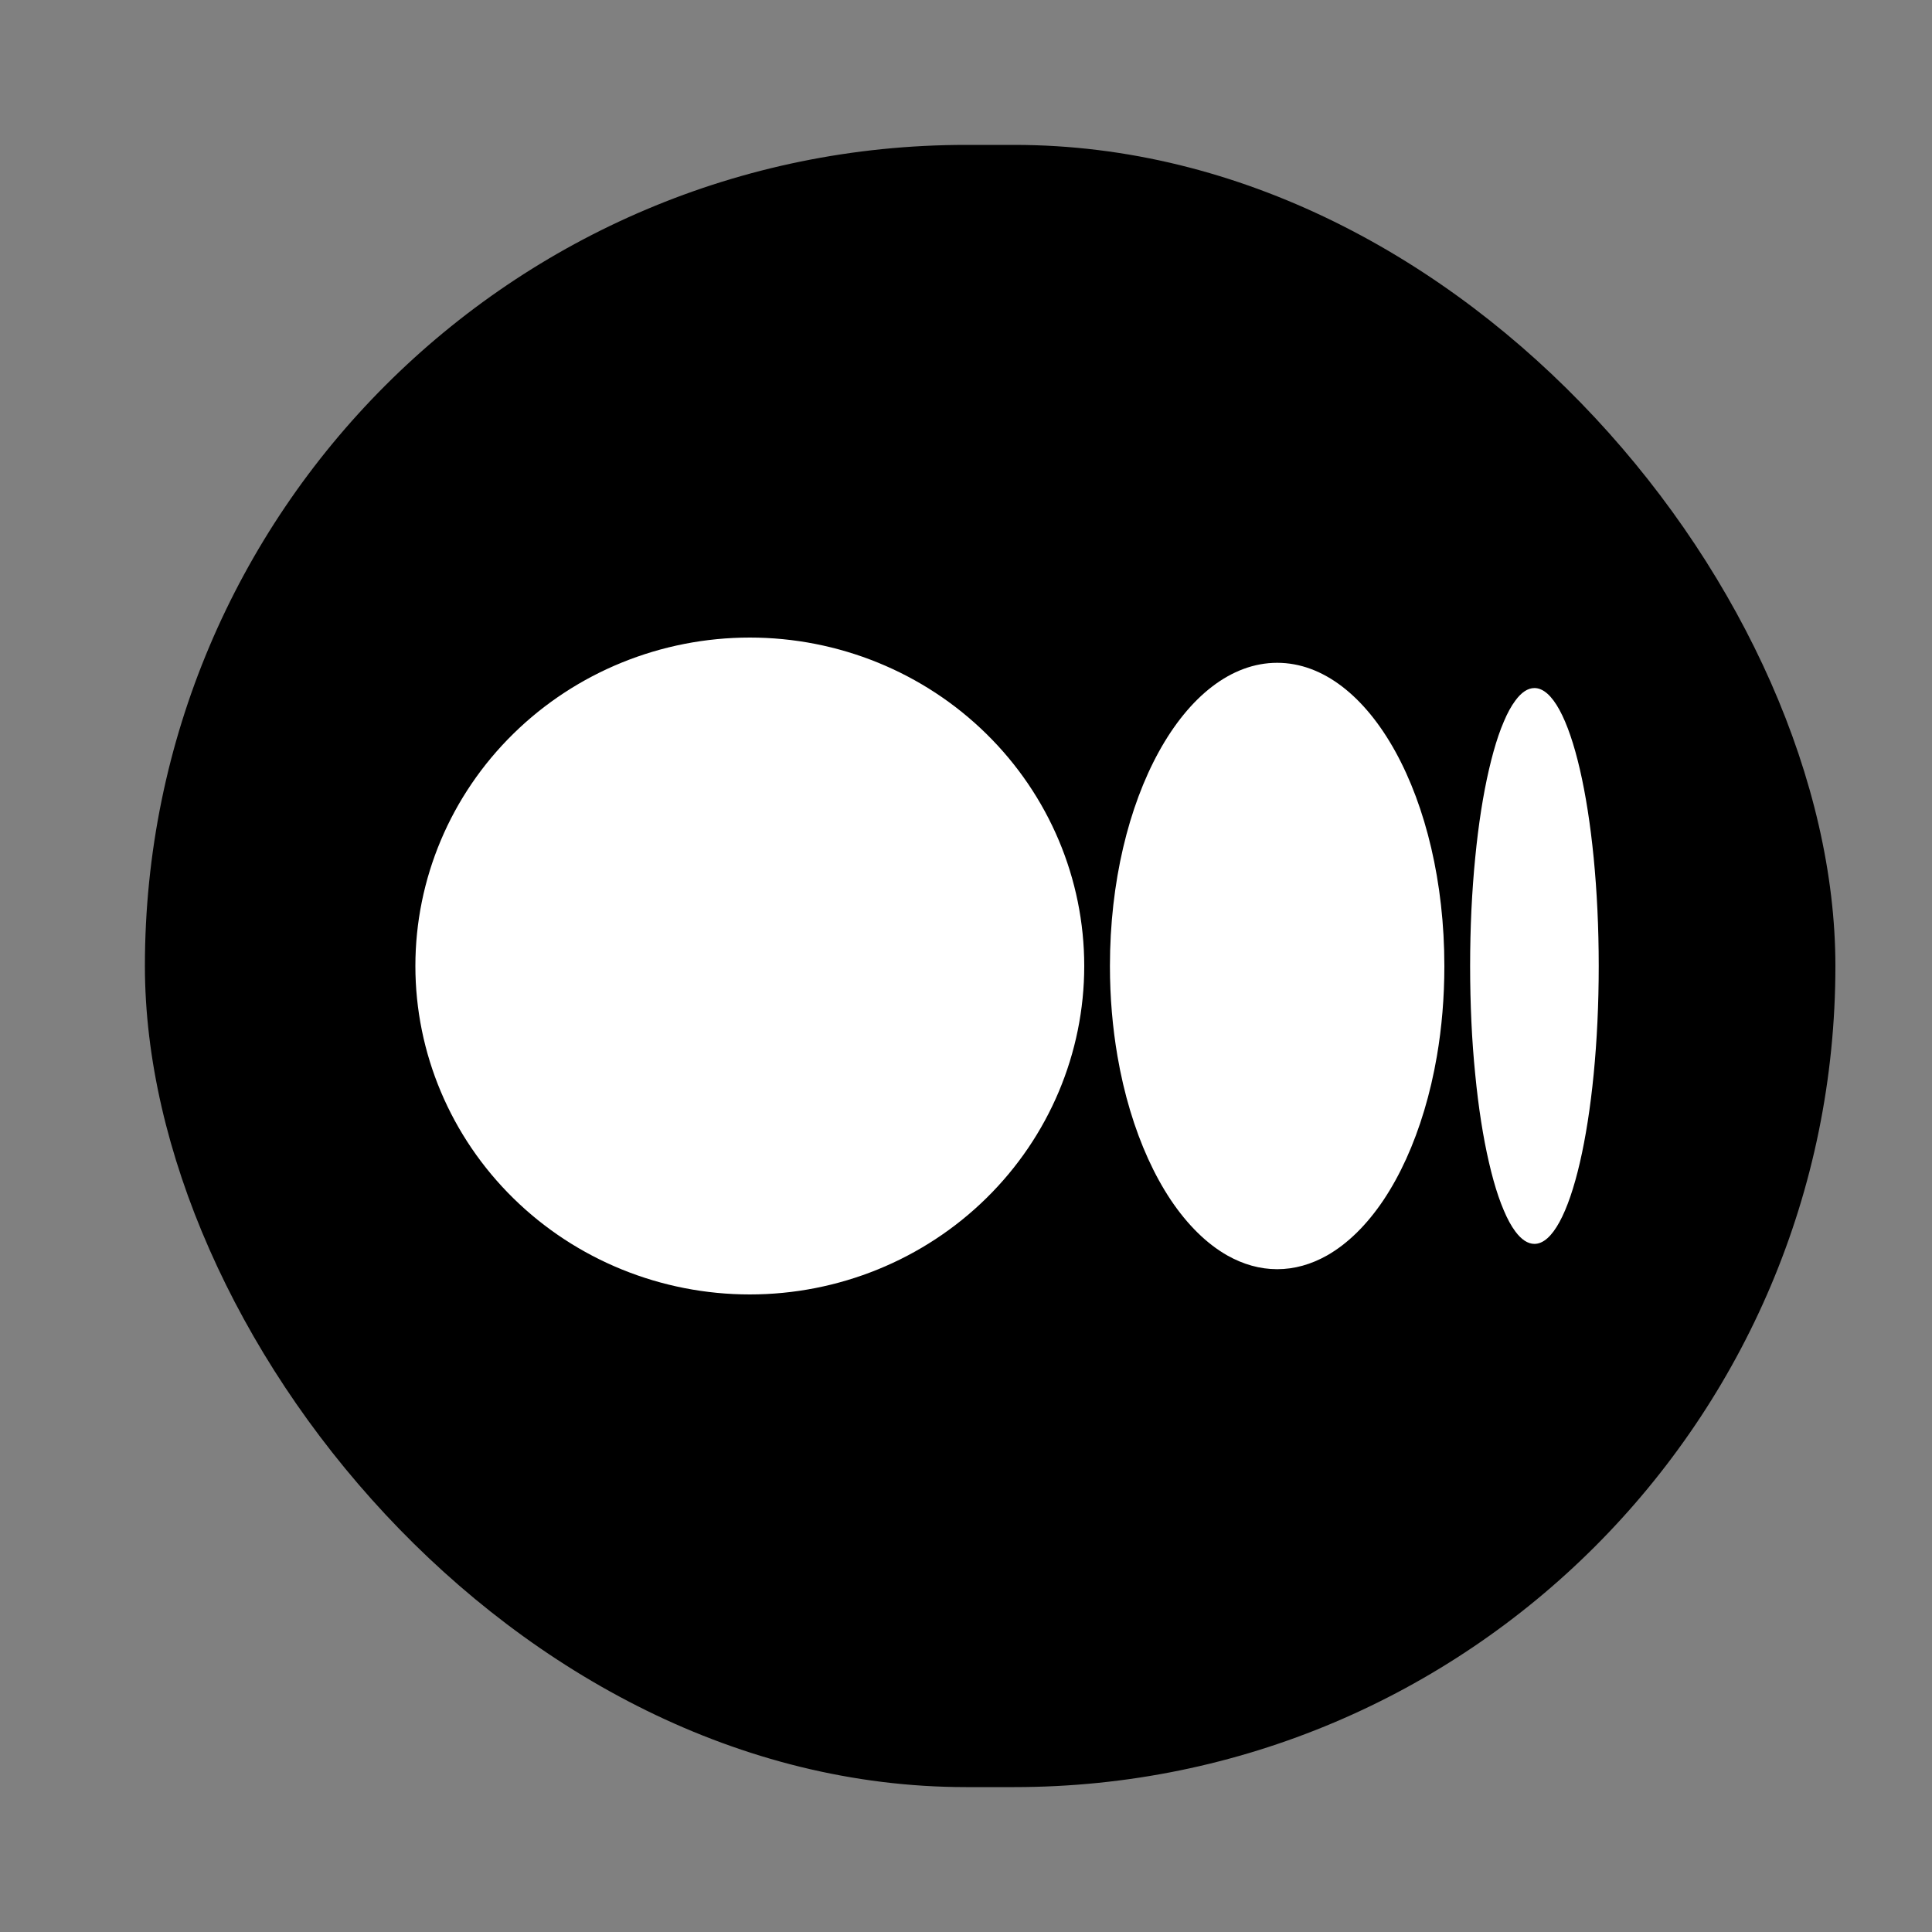
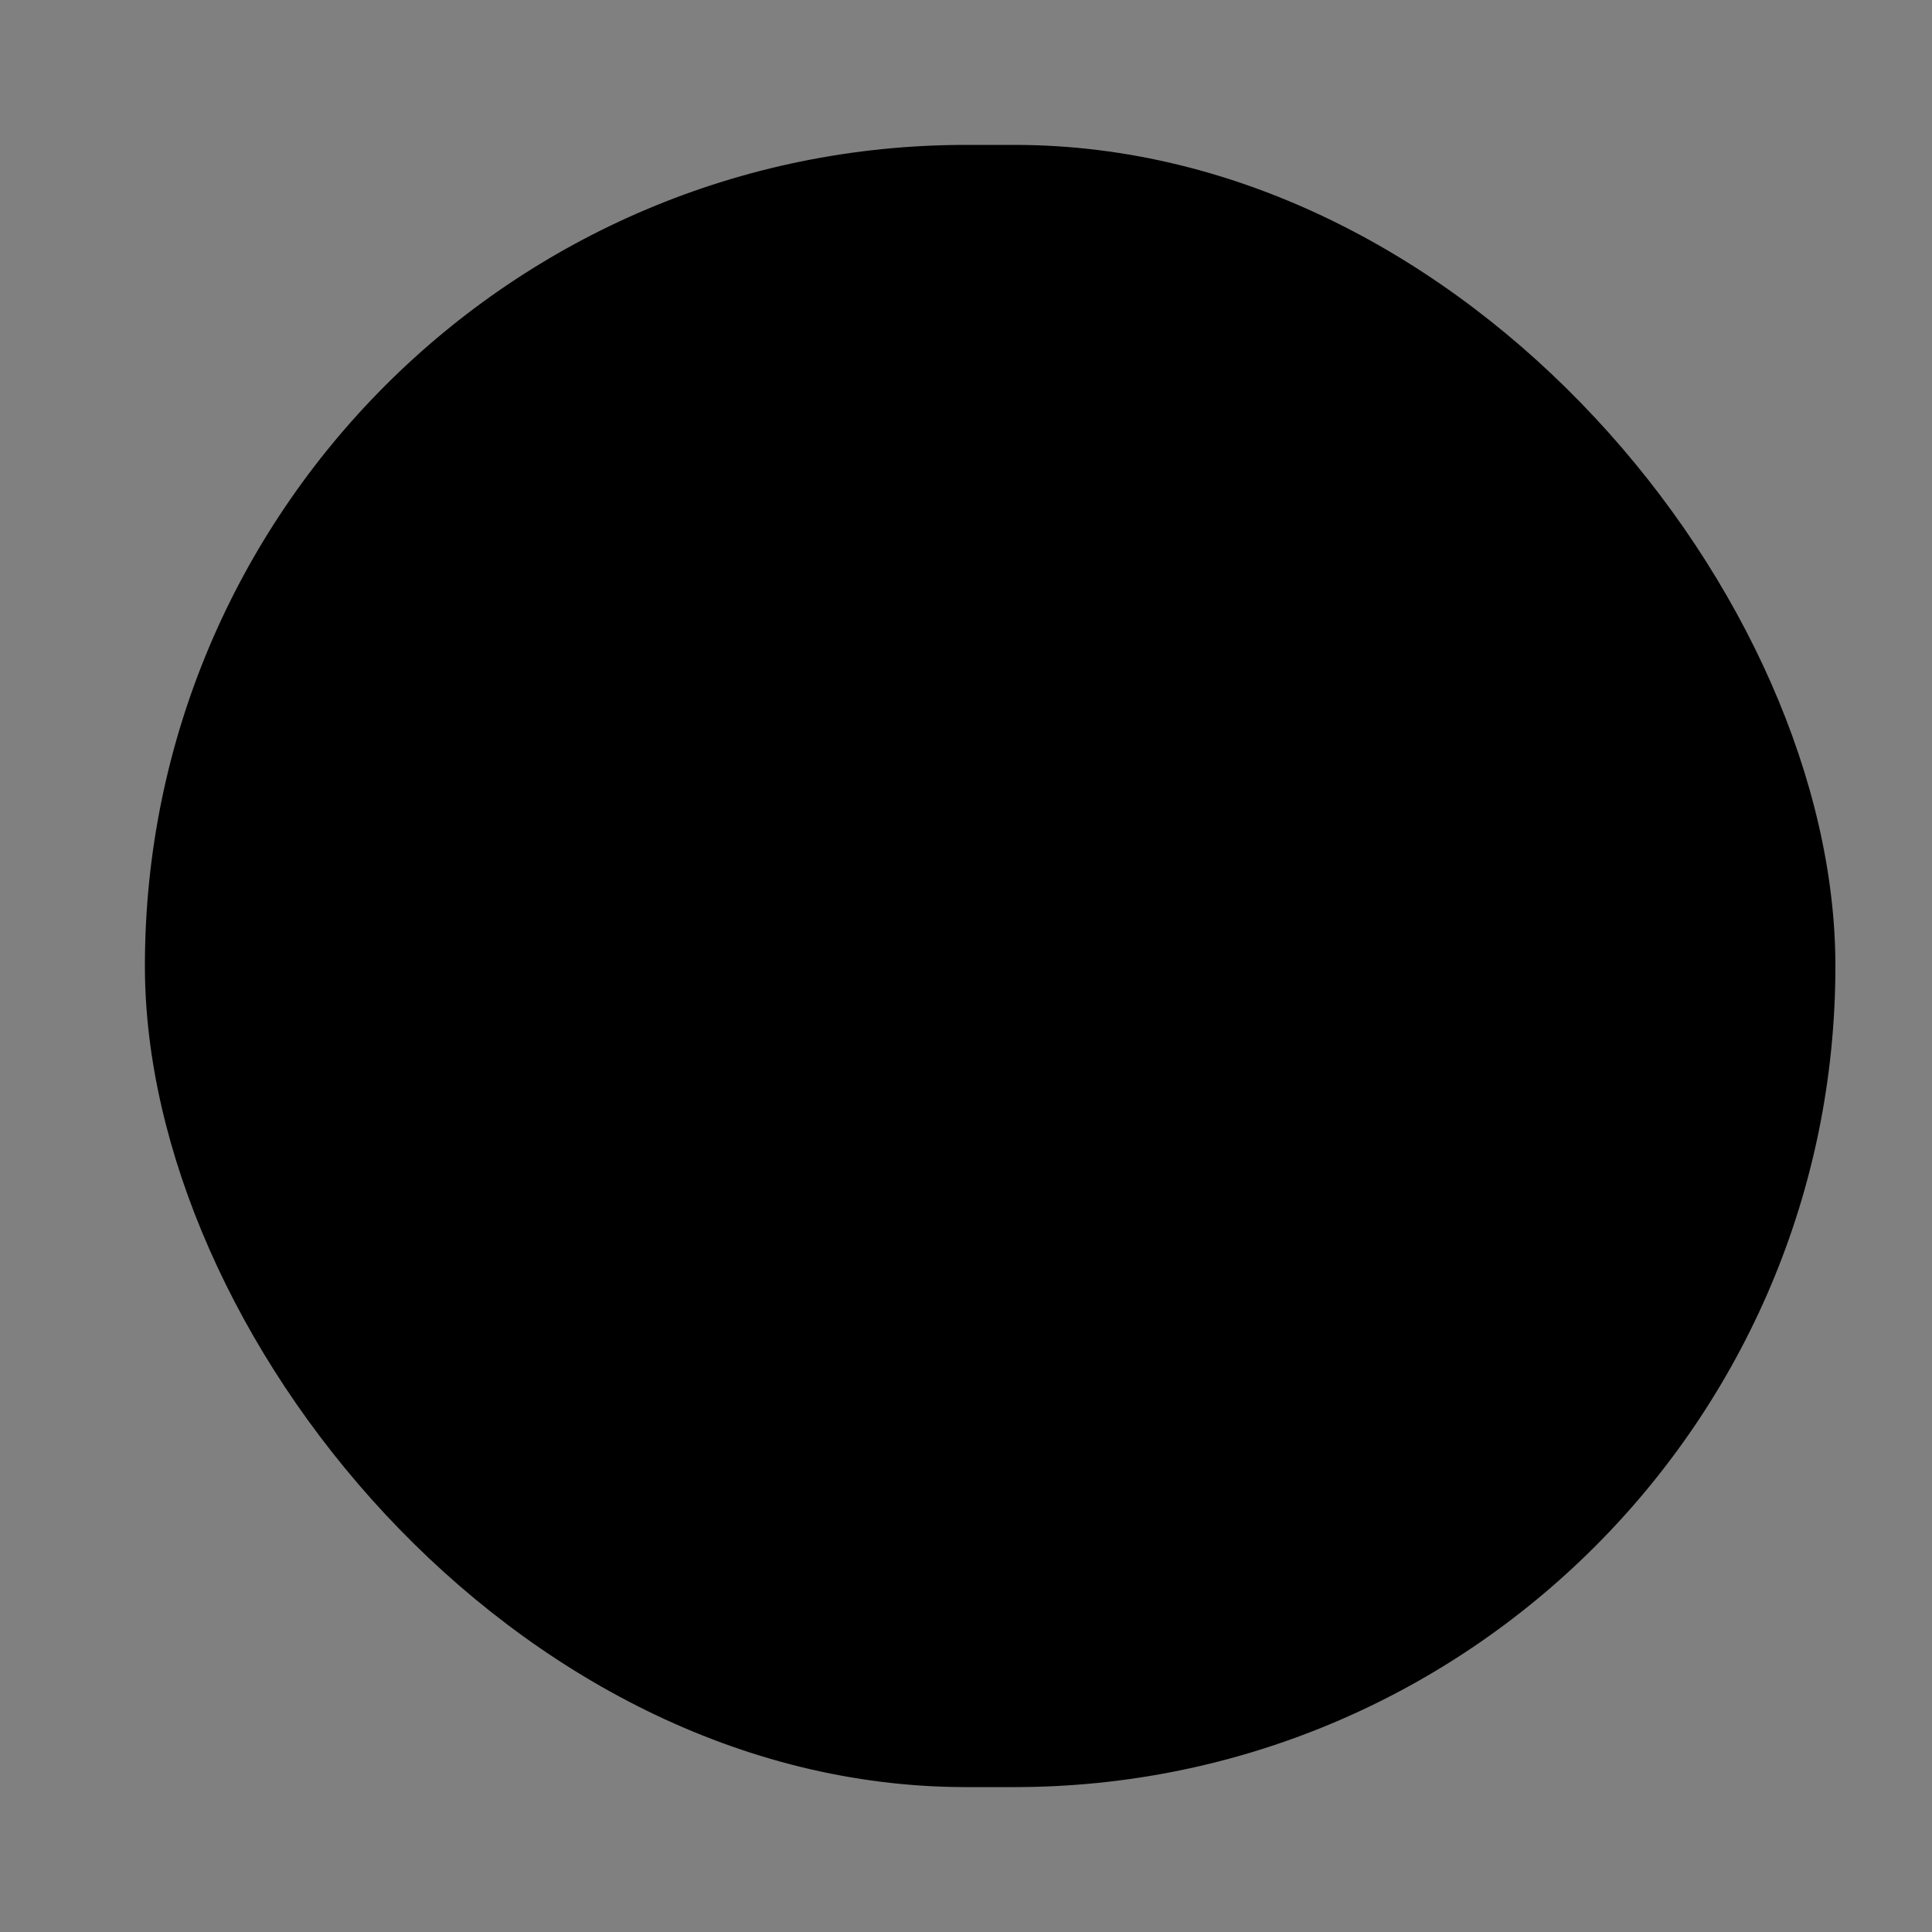
<svg xmlns="http://www.w3.org/2000/svg" width="30" height="30" viewBox="0 0 30 30" fill="none">
  <rect x="0" y="0" width="30" height="30" fill="#808080" stroke="none" />
  <rect x="2.25" y="2.25" width="26.25" height="25.5" rx="12.75" fill="black" />
-   <path d="M11.643 9.9C10.266 9.9 8.945 10.437 7.971 11.394C6.997 12.35 6.45 13.647 6.45 15C6.45 16.352 6.997 17.65 7.971 18.606C8.945 19.563 10.266 20.1 11.643 20.1C13.02 20.1 14.341 19.563 15.315 18.606C16.289 17.65 16.836 16.352 16.836 15C16.836 13.647 16.289 12.35 15.315 11.394C14.341 10.437 13.02 9.9 11.643 9.9ZM19.832 10.292C18.398 10.292 17.235 12.4 17.235 15C17.235 15.488 17.276 15.957 17.352 16.4C17.453 16.989 17.617 17.529 17.828 17.994C17.934 18.227 18.052 18.441 18.18 18.633C18.437 19.016 18.735 19.312 19.06 19.496C19.304 19.633 19.563 19.708 19.832 19.708C20.101 19.708 20.36 19.633 20.604 19.496C20.929 19.312 21.227 19.016 21.484 18.633C21.612 18.441 21.73 18.227 21.836 17.994C22.047 17.529 22.211 16.989 22.312 16.4C22.388 15.957 22.428 15.488 22.428 15C22.428 12.4 21.266 10.292 19.832 10.292ZM23.827 10.684C23.723 10.684 23.623 10.752 23.53 10.879C23.467 10.963 23.407 11.072 23.351 11.206C23.322 11.272 23.295 11.344 23.268 11.422C23.215 11.577 23.166 11.754 23.121 11.948C23.03 12.339 22.957 12.804 22.907 13.32C22.881 13.579 22.862 13.85 22.848 14.13C22.835 14.411 22.828 14.702 22.828 15C22.828 15.298 22.835 15.589 22.848 15.87C22.861 16.151 22.881 16.422 22.907 16.68C22.957 17.196 23.03 17.661 23.121 18.052C23.166 18.247 23.215 18.424 23.268 18.578C23.295 18.656 23.322 18.728 23.351 18.795C23.407 18.928 23.467 19.038 23.53 19.122C23.623 19.247 23.723 19.315 23.827 19.315C24.378 19.315 24.825 17.383 24.825 15C24.825 12.617 24.378 10.684 23.827 10.684Z" fill="white" />
</svg>